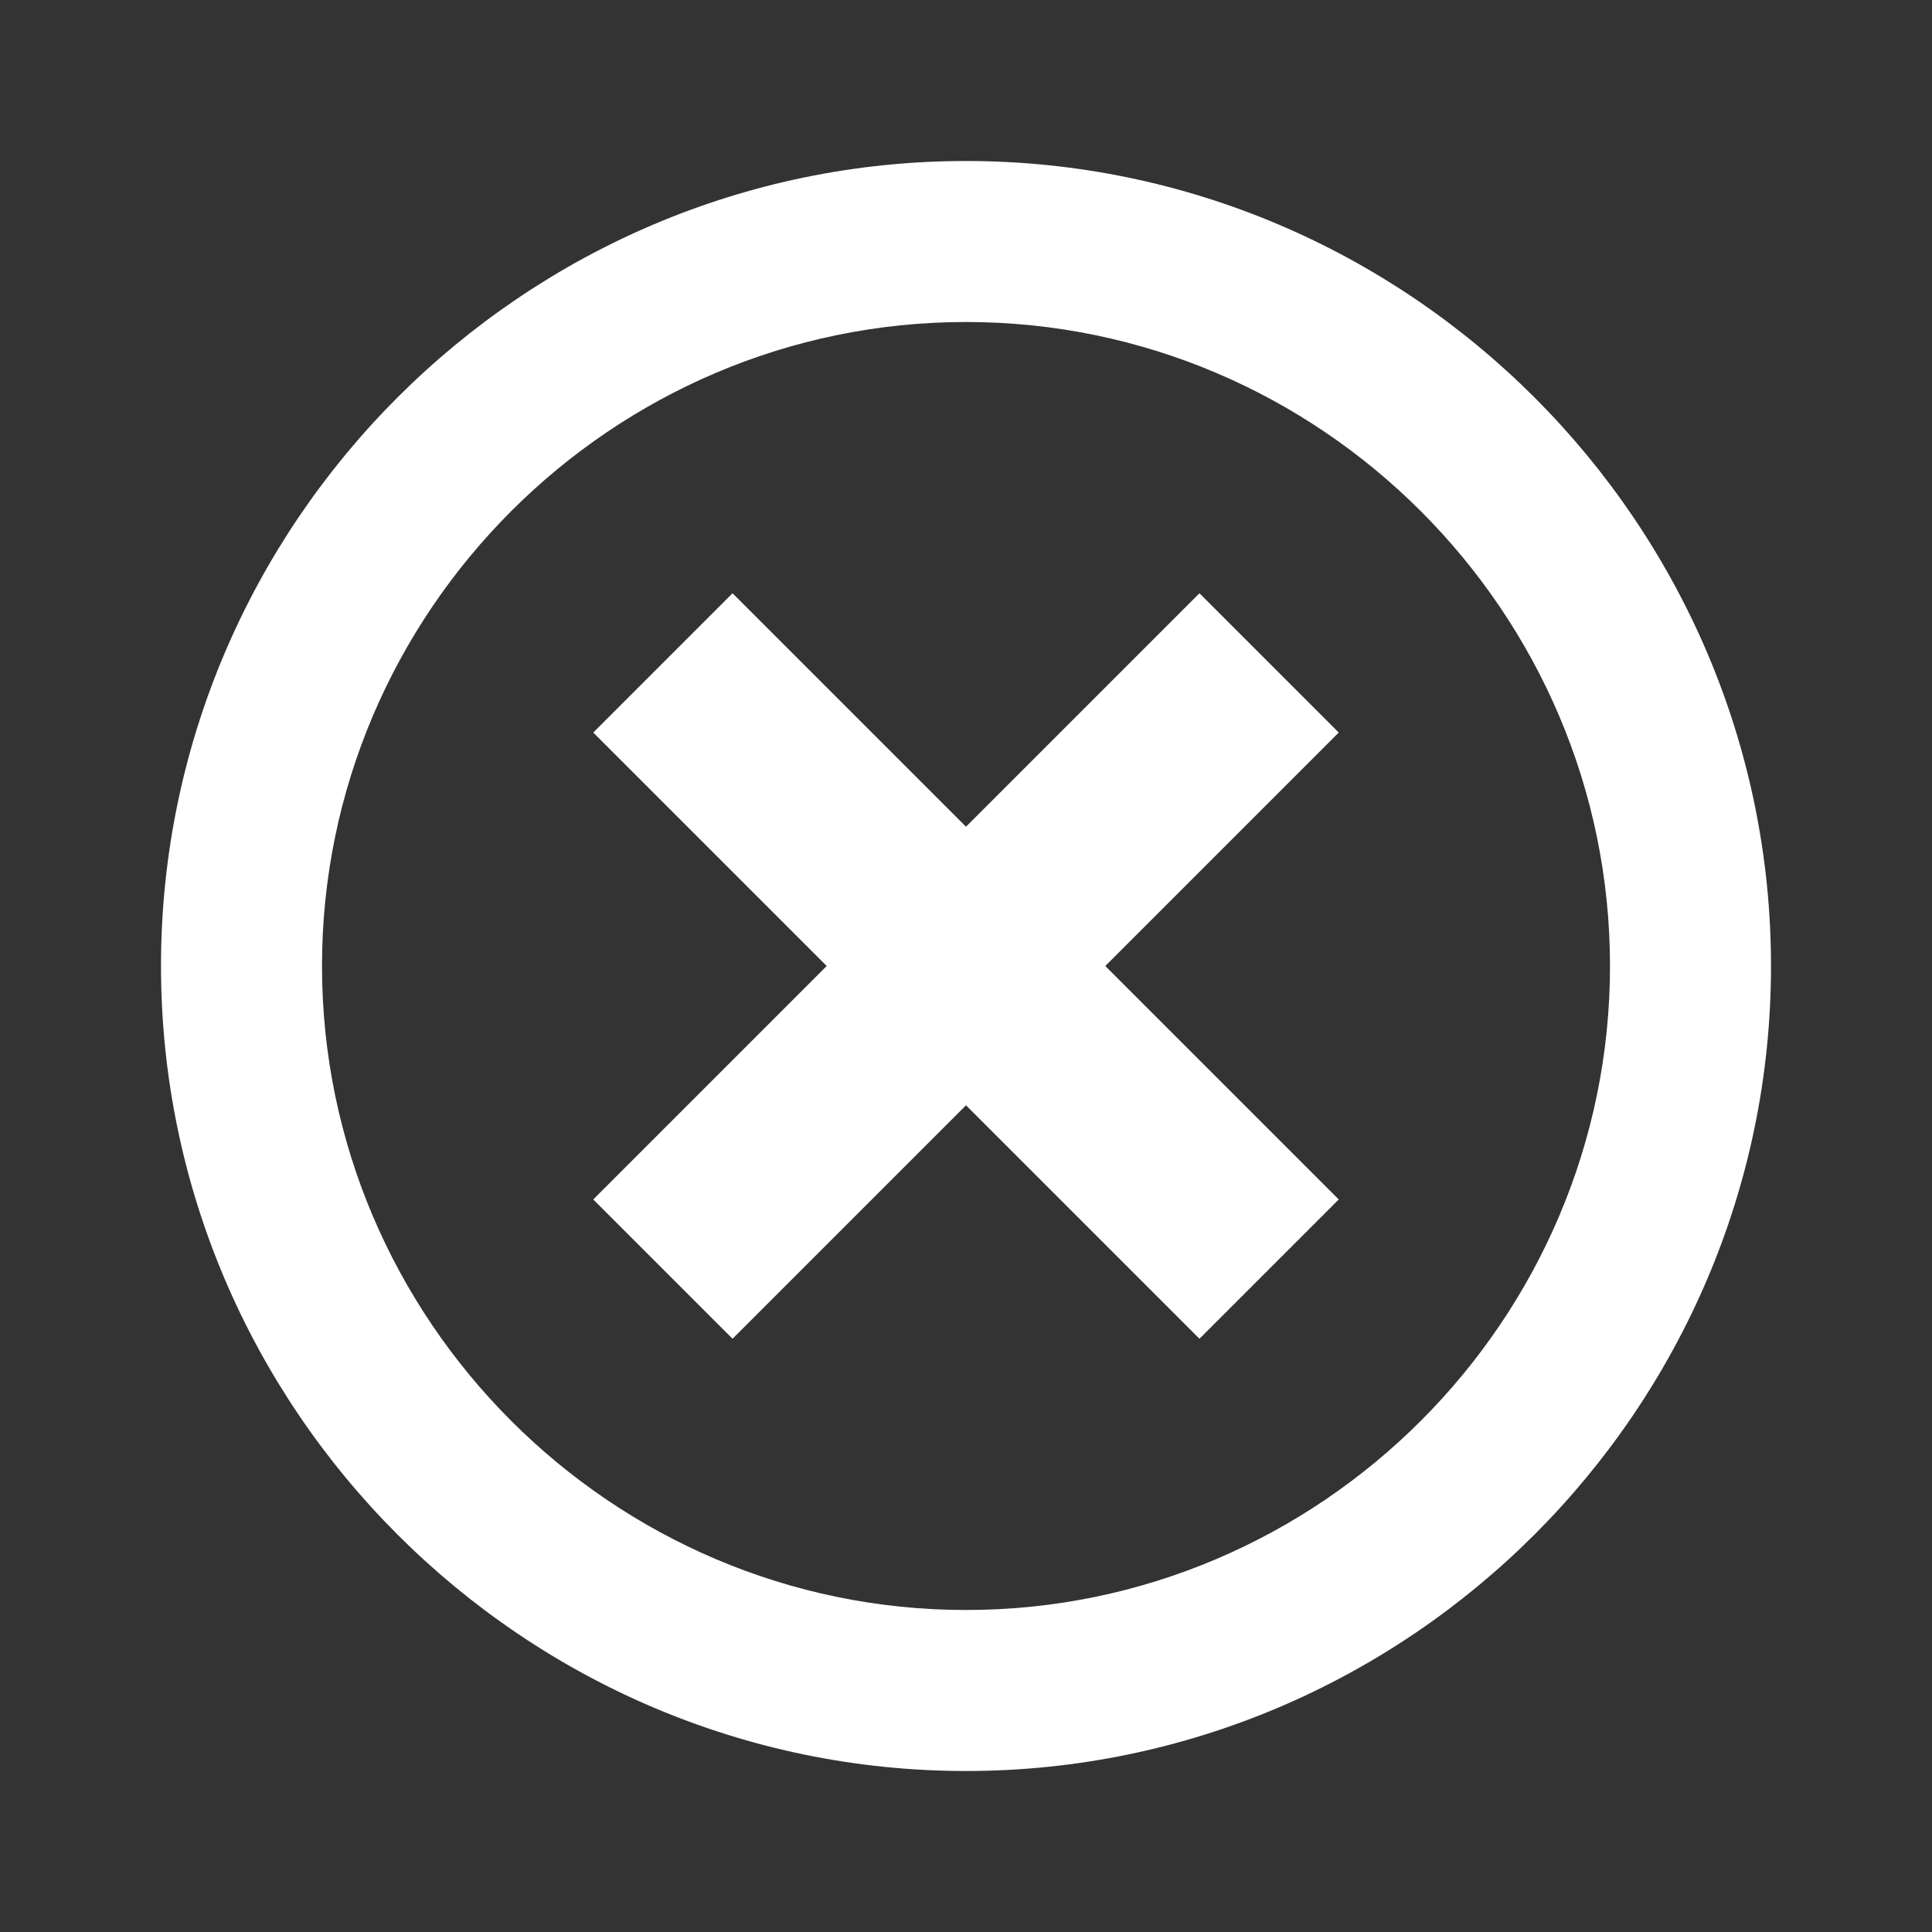
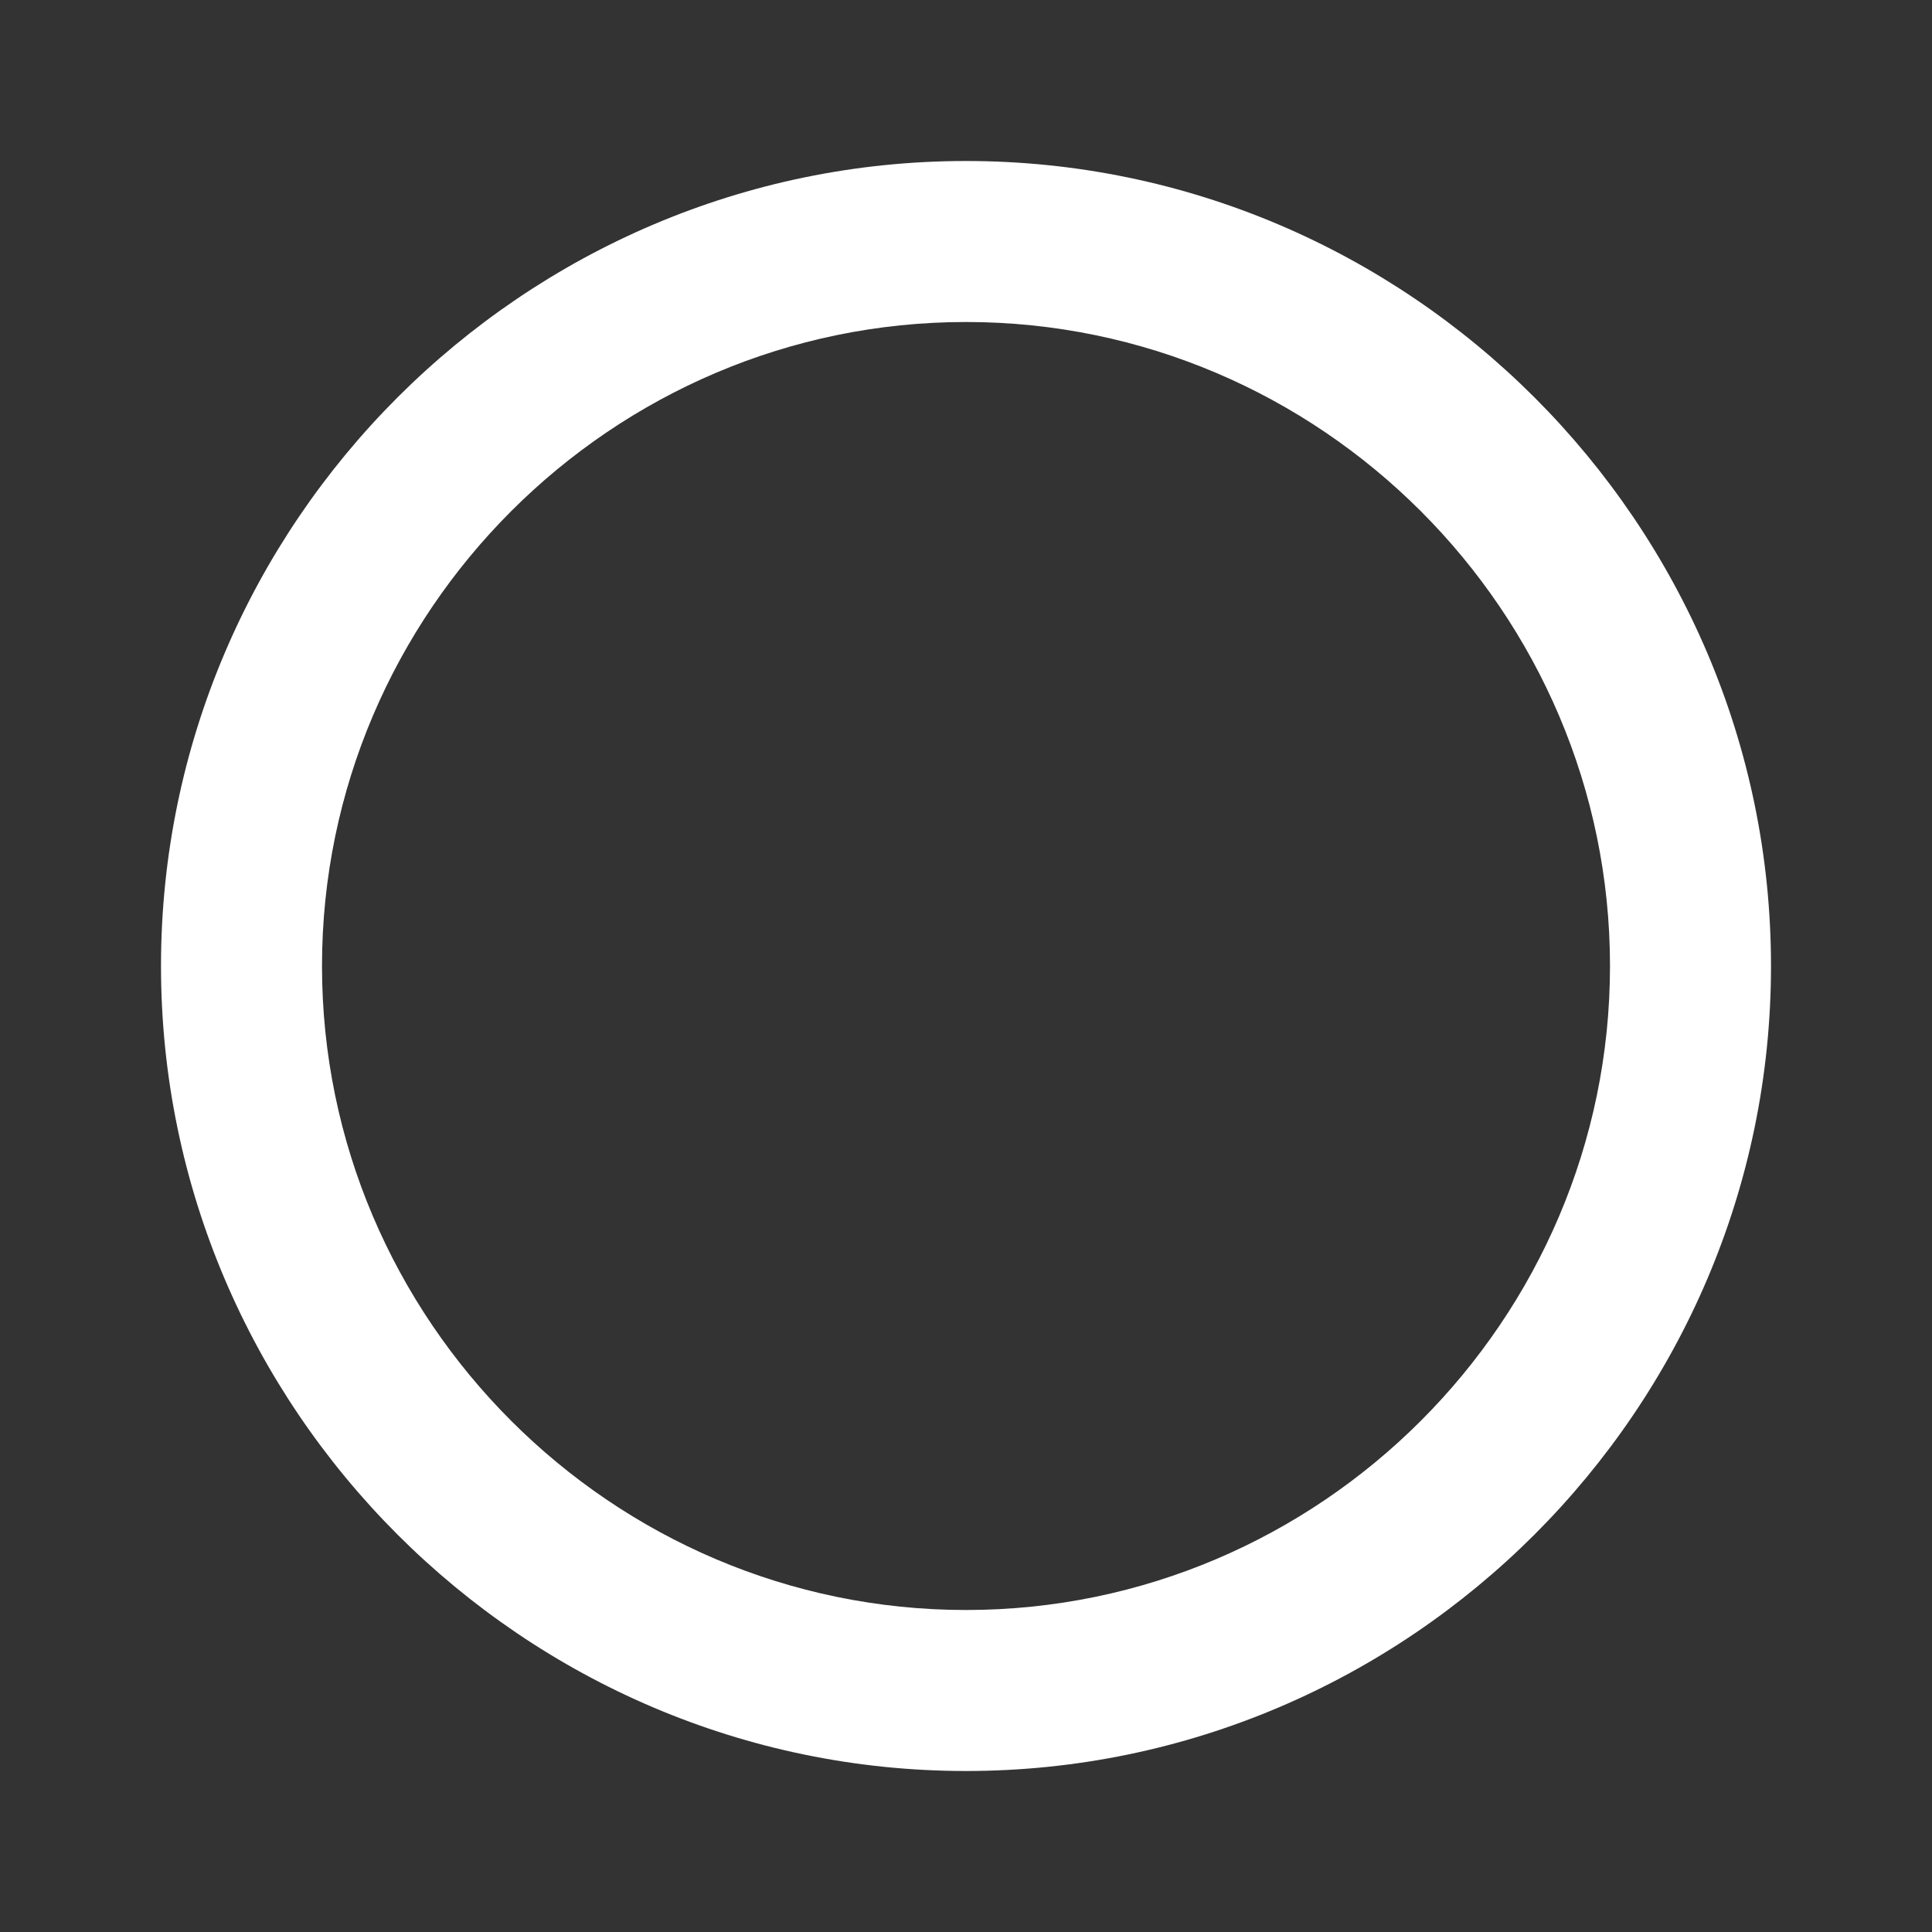
<svg xmlns="http://www.w3.org/2000/svg" version="1.1" id="Layer_1" x="0px" y="0px" viewBox="0 0 24 24" style="enable-background:new 0 0 24 24;" xml:space="preserve">
  <rect x="0" y="0" width="24" height="24" fill="#333333" stroke="none" />
  <style type="text/css">
	.st0{fill-rule:evenodd;clip-rule:evenodd;fill:#FFFFFF;}
	.st1{fill-rule:evenodd;clip-rule:evenodd;fill:#FFFFFF;stroke:#FFFFFF;stroke-width:0.75;stroke-miterlimit:10;}
</style>
  <title>icon/checkmark-outline</title>
  <desc>Created with Sketch.</desc>
-   <path class="st0" d="M12,2c5.5,0,10,4.5,10,10s-4.5,10-10,10S2,17.5,2,12S6.5,2,12,2z M12,20c4.4,0,8-3.6,8-8s-3.6-8-8-8s-8,3.6-8,8  S7.6,20,12,20z" />
+   <path class="st0" d="M12,2c5.5,0,10,4.5,10,10s-4.5,10-10,10S2,17.5,2,12S6.5,2,12,2z M12,20c4.4,0,8-3.6,8-8s-3.6-8-8-8s-8,3.6-8,8  S7.6,20,12,20" />
  <g id="Shape">
-     <polygon class="st1" points="16.1,14.9 14.9,16.1 12,13.2 9.1,16.1 7.9,14.9 10.8,12 7.9,9.1 9.1,7.9 12,10.8 14.9,7.9 16.1,9.1    13.2,12  " />
-   </g>
+     </g>
</svg>